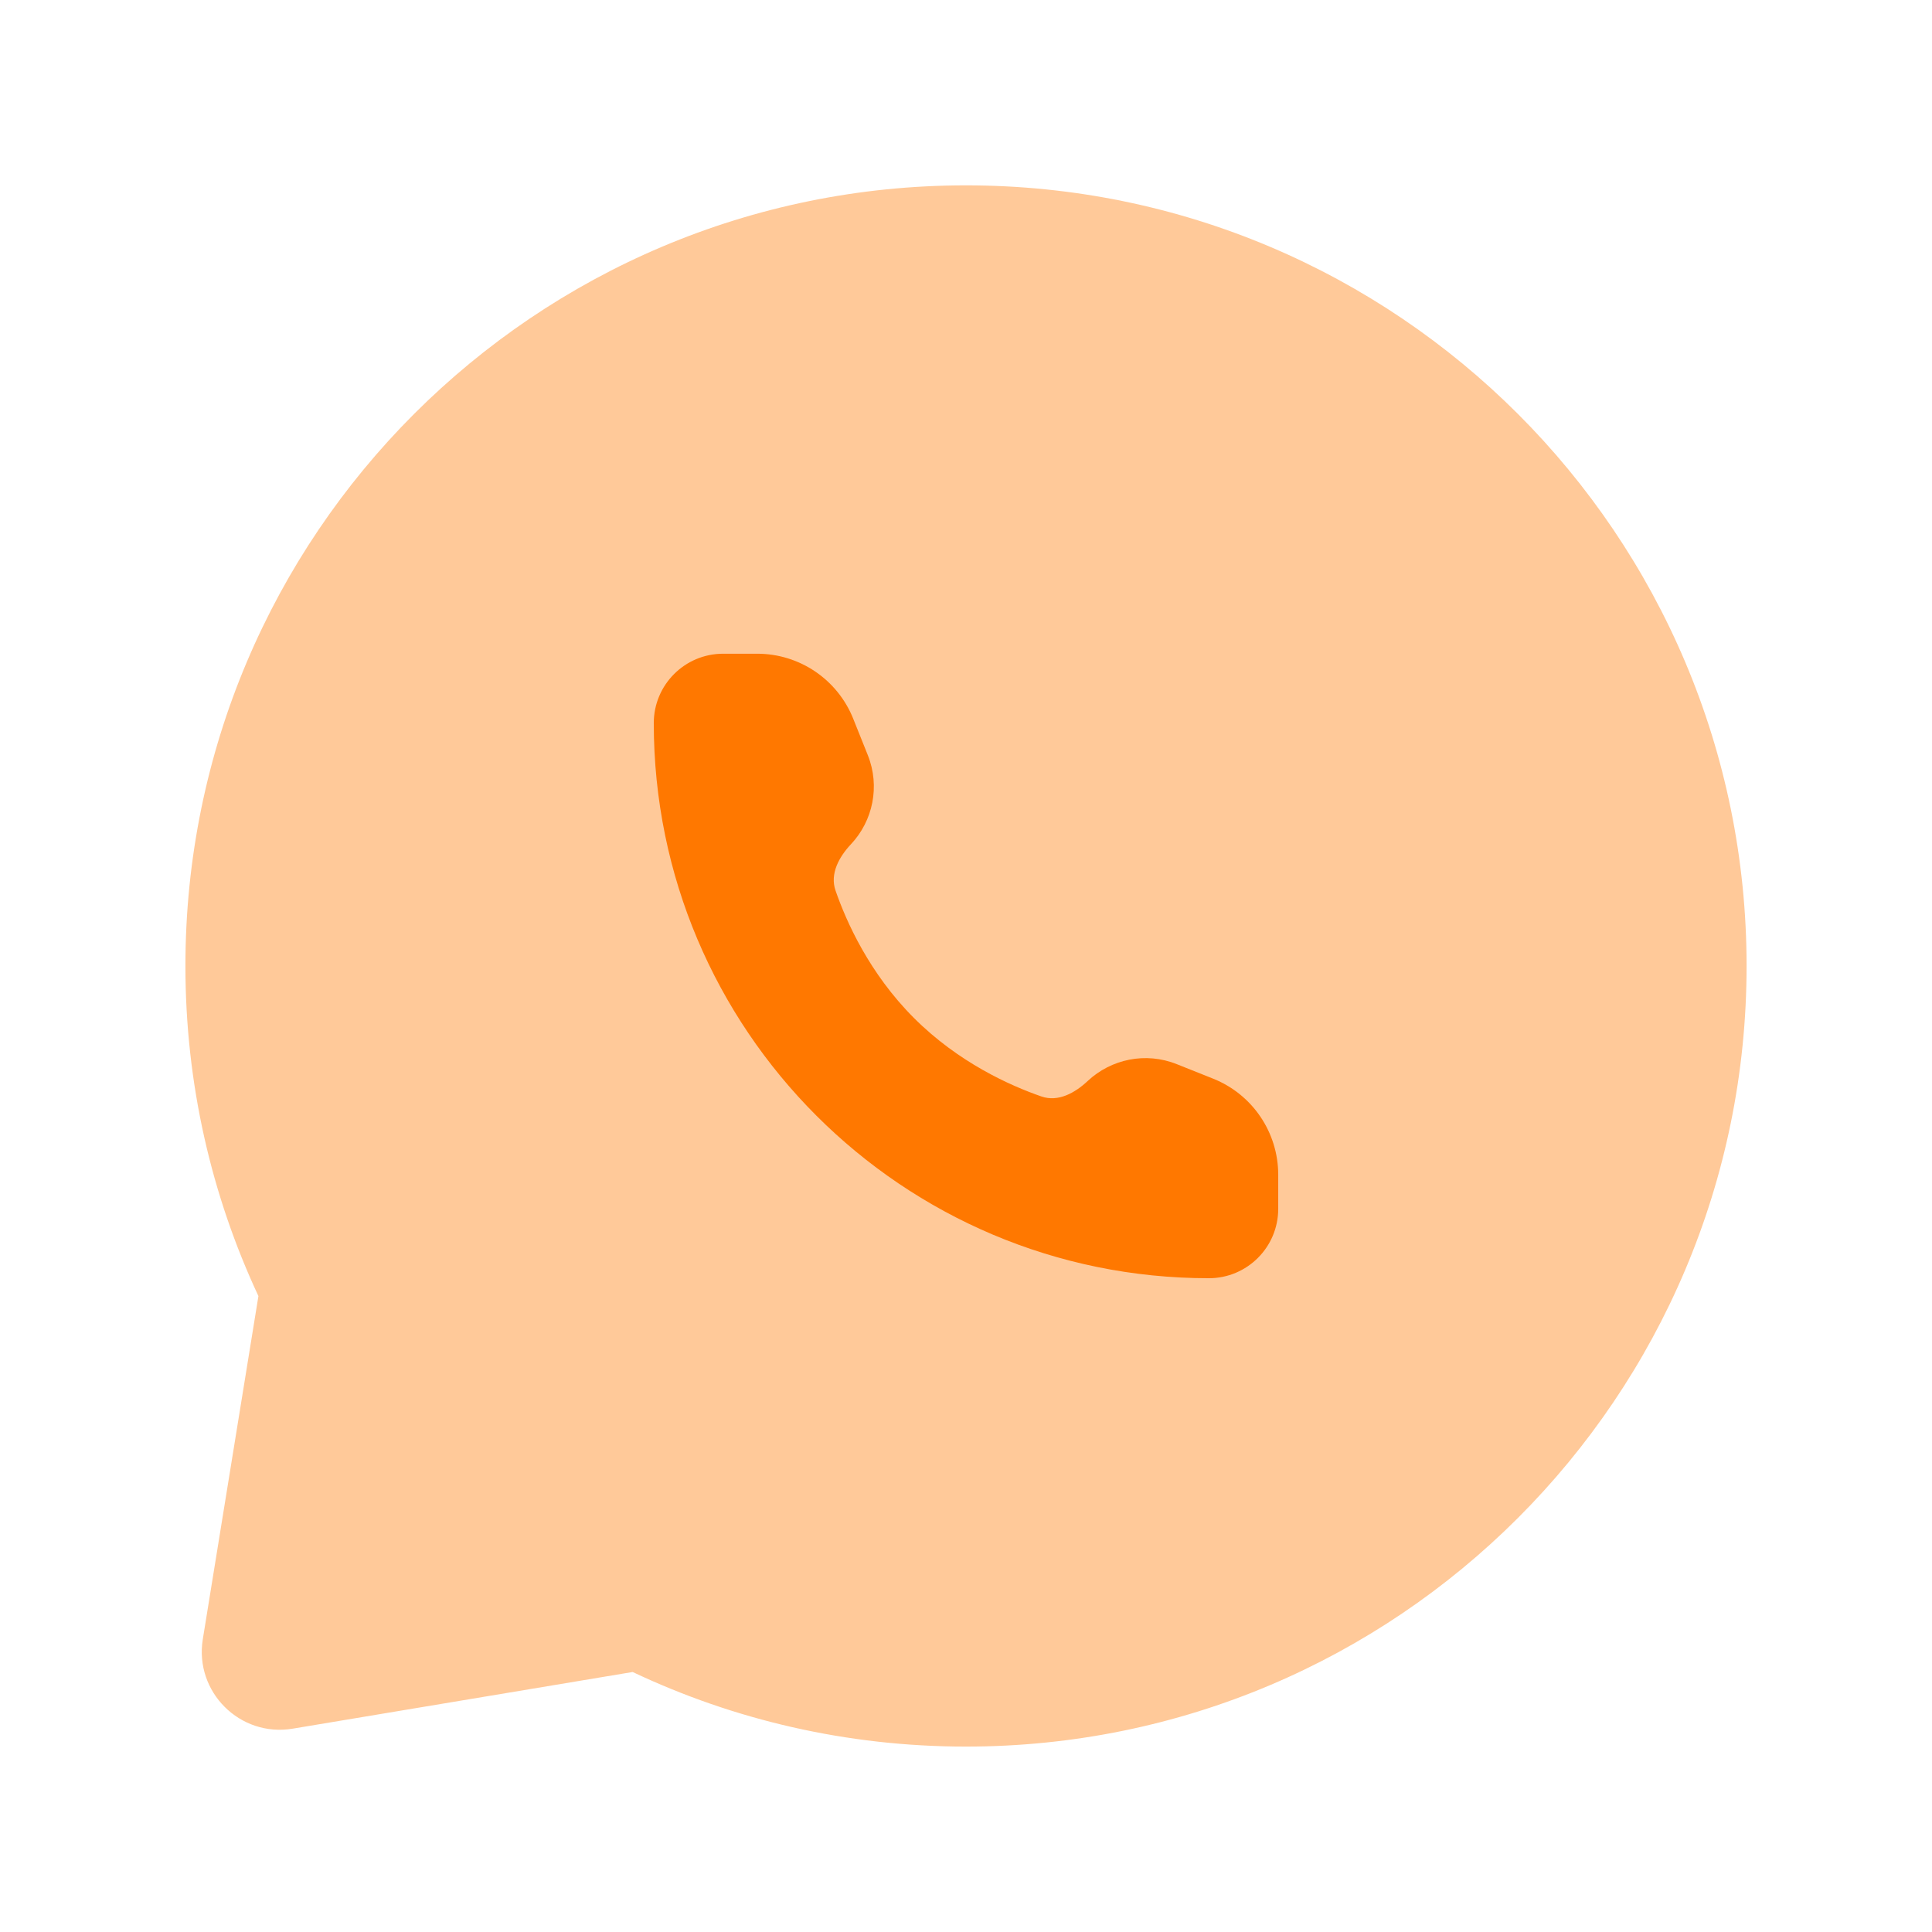
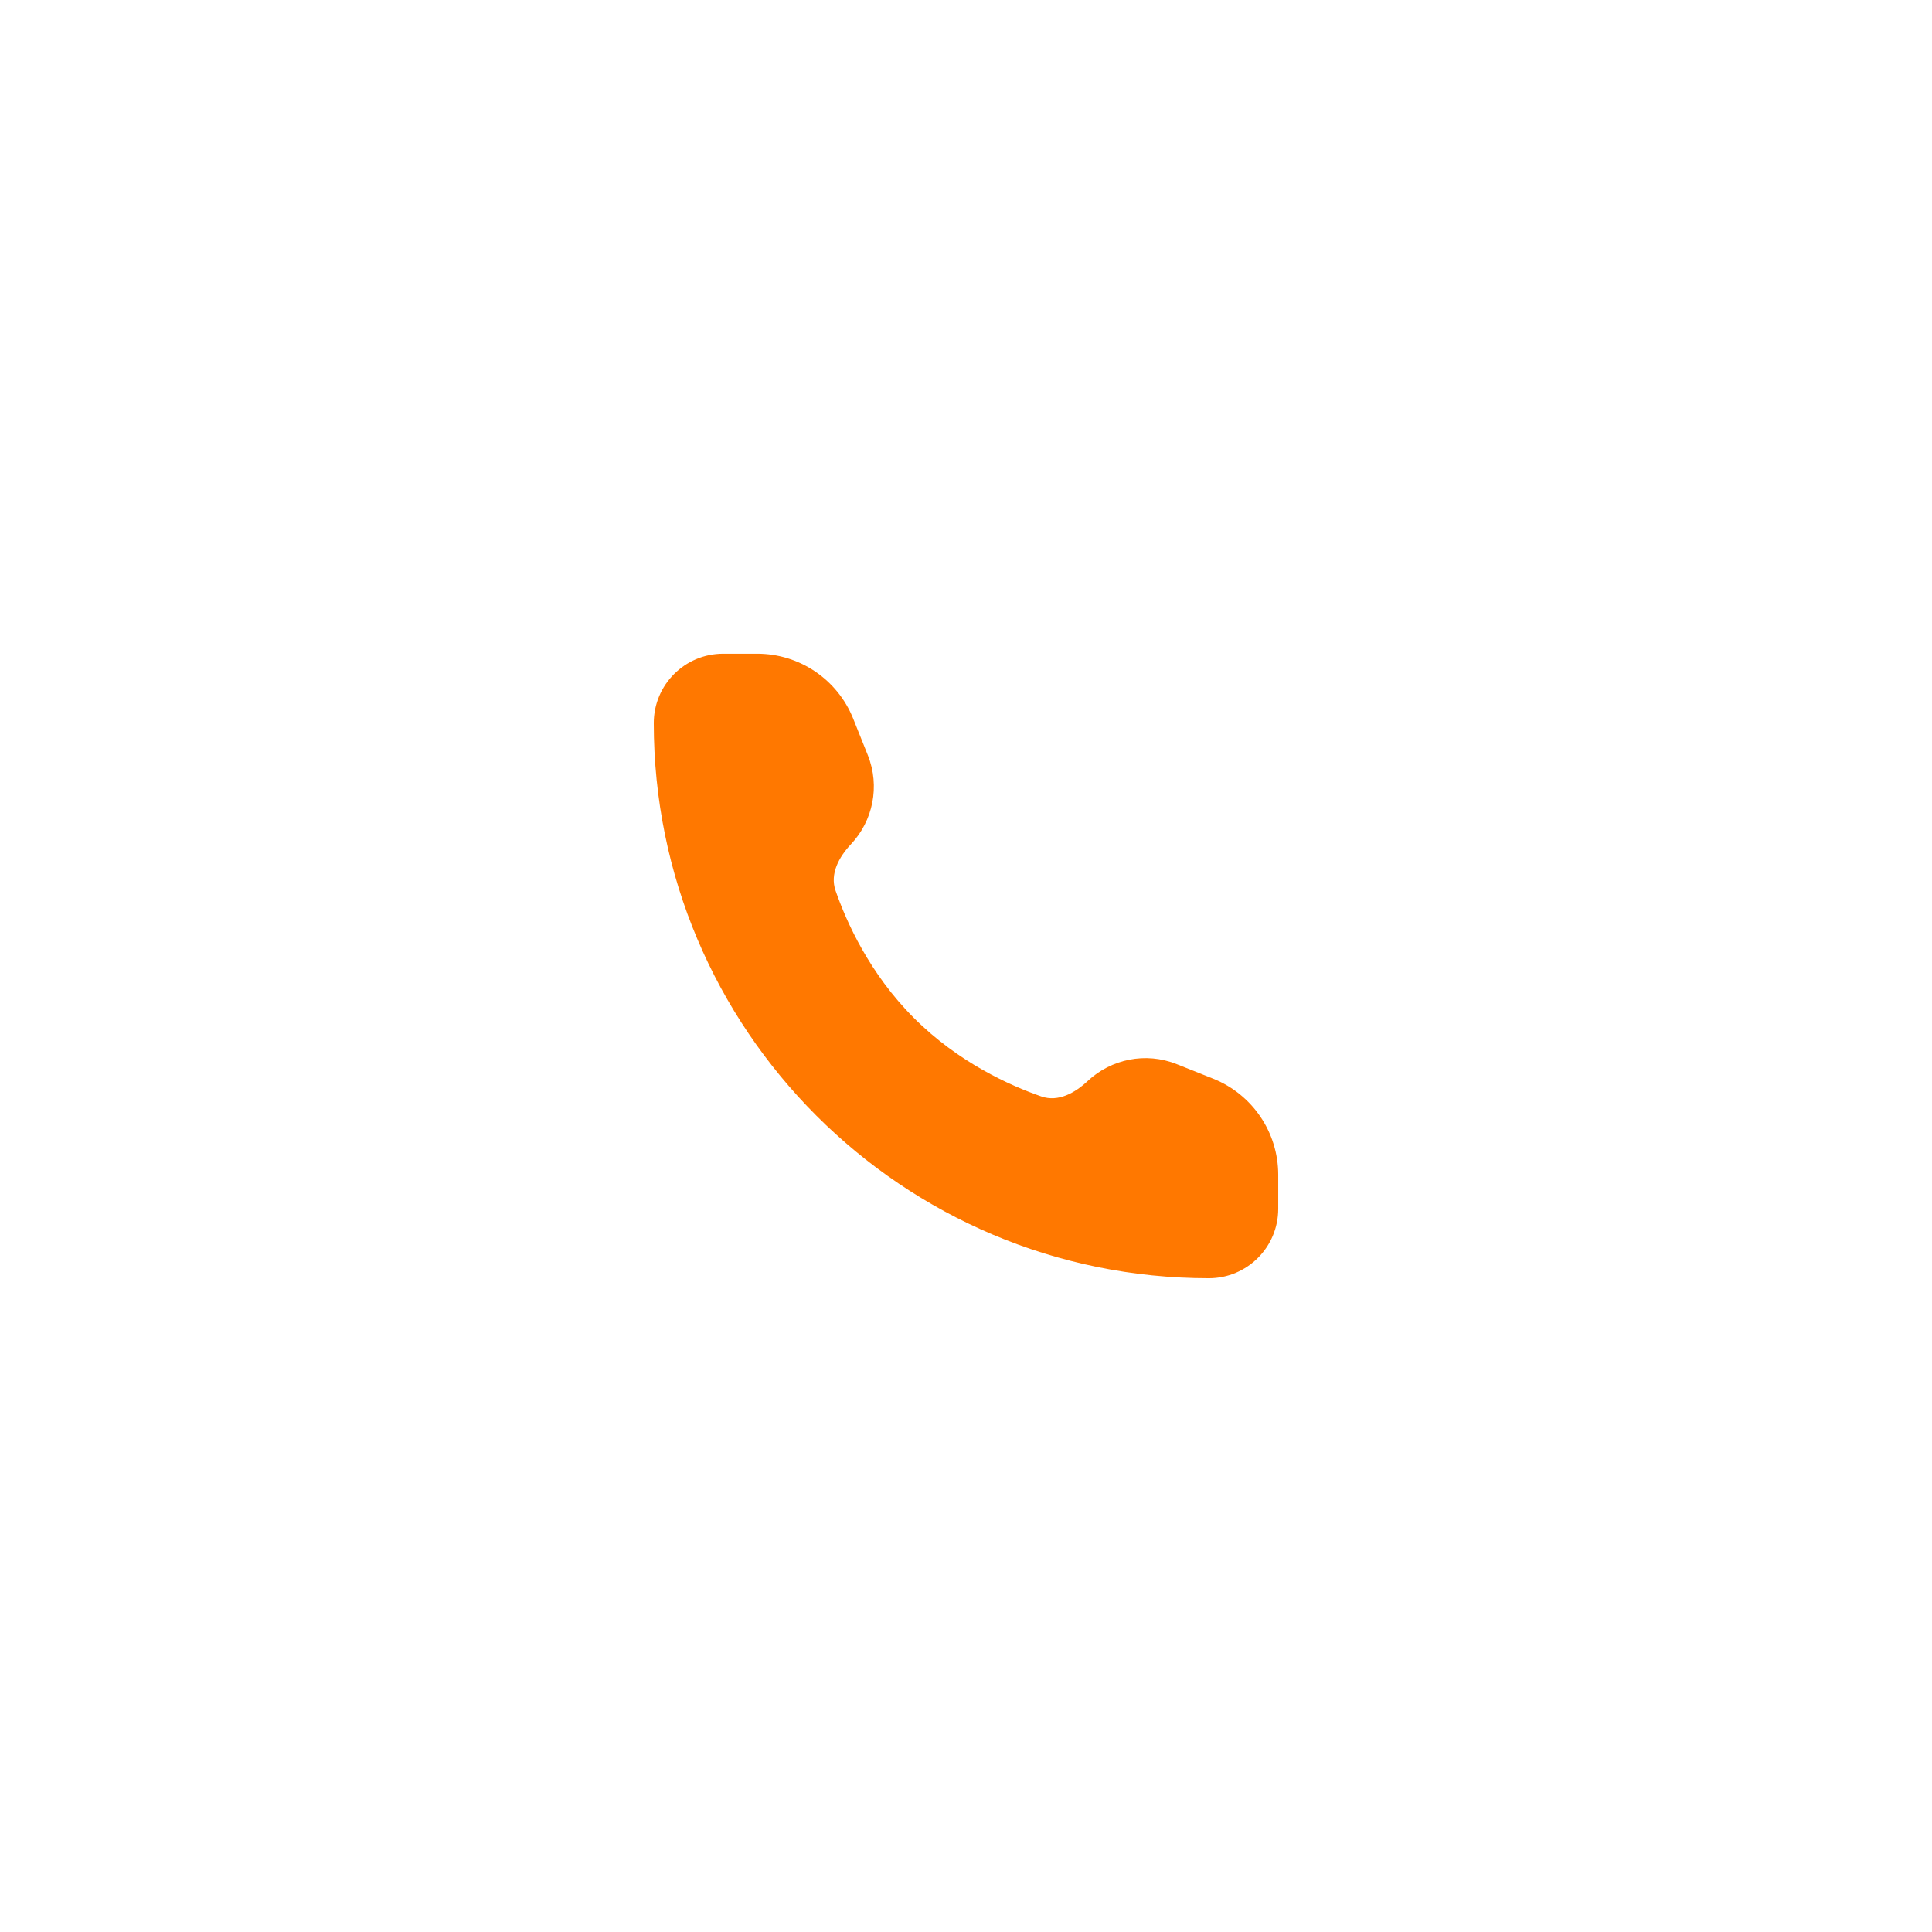
<svg xmlns="http://www.w3.org/2000/svg" width="33" height="33" viewBox="0 0 33 33" fill="none">
-   <path opacity="0.4" d="M16.5 29.833C23.864 29.833 29.833 23.863 29.833 16.499C29.833 9.136 23.864 3.166 16.5 3.166C9.136 3.166 3.167 9.136 3.167 16.499C3.167 18.515 3.614 20.425 4.414 22.138L3.464 27.999C3.318 28.899 4.099 29.677 4.999 29.527L10.806 28.559C12.533 29.376 14.463 29.833 16.5 29.833Z" fill="#FF7800" />
  <path d="M21.833 20.648V20.066C21.833 19.343 21.394 18.694 20.723 18.425L20.101 18.177C19.568 17.963 18.978 18.091 18.58 18.463C18.361 18.669 18.074 18.827 17.79 18.729C17.255 18.544 16.372 18.149 15.611 17.388C14.85 16.627 14.456 15.745 14.271 15.21C14.173 14.926 14.33 14.638 14.536 14.419C14.909 14.022 15.036 13.432 14.823 12.899L14.574 12.277C14.306 11.606 13.656 11.166 12.934 11.166H12.352C11.697 11.166 11.167 11.697 11.167 12.351C11.167 17.588 15.412 21.833 20.648 21.833C21.303 21.833 21.833 21.302 21.833 20.648Z" fill="#FF7800" />
</svg>